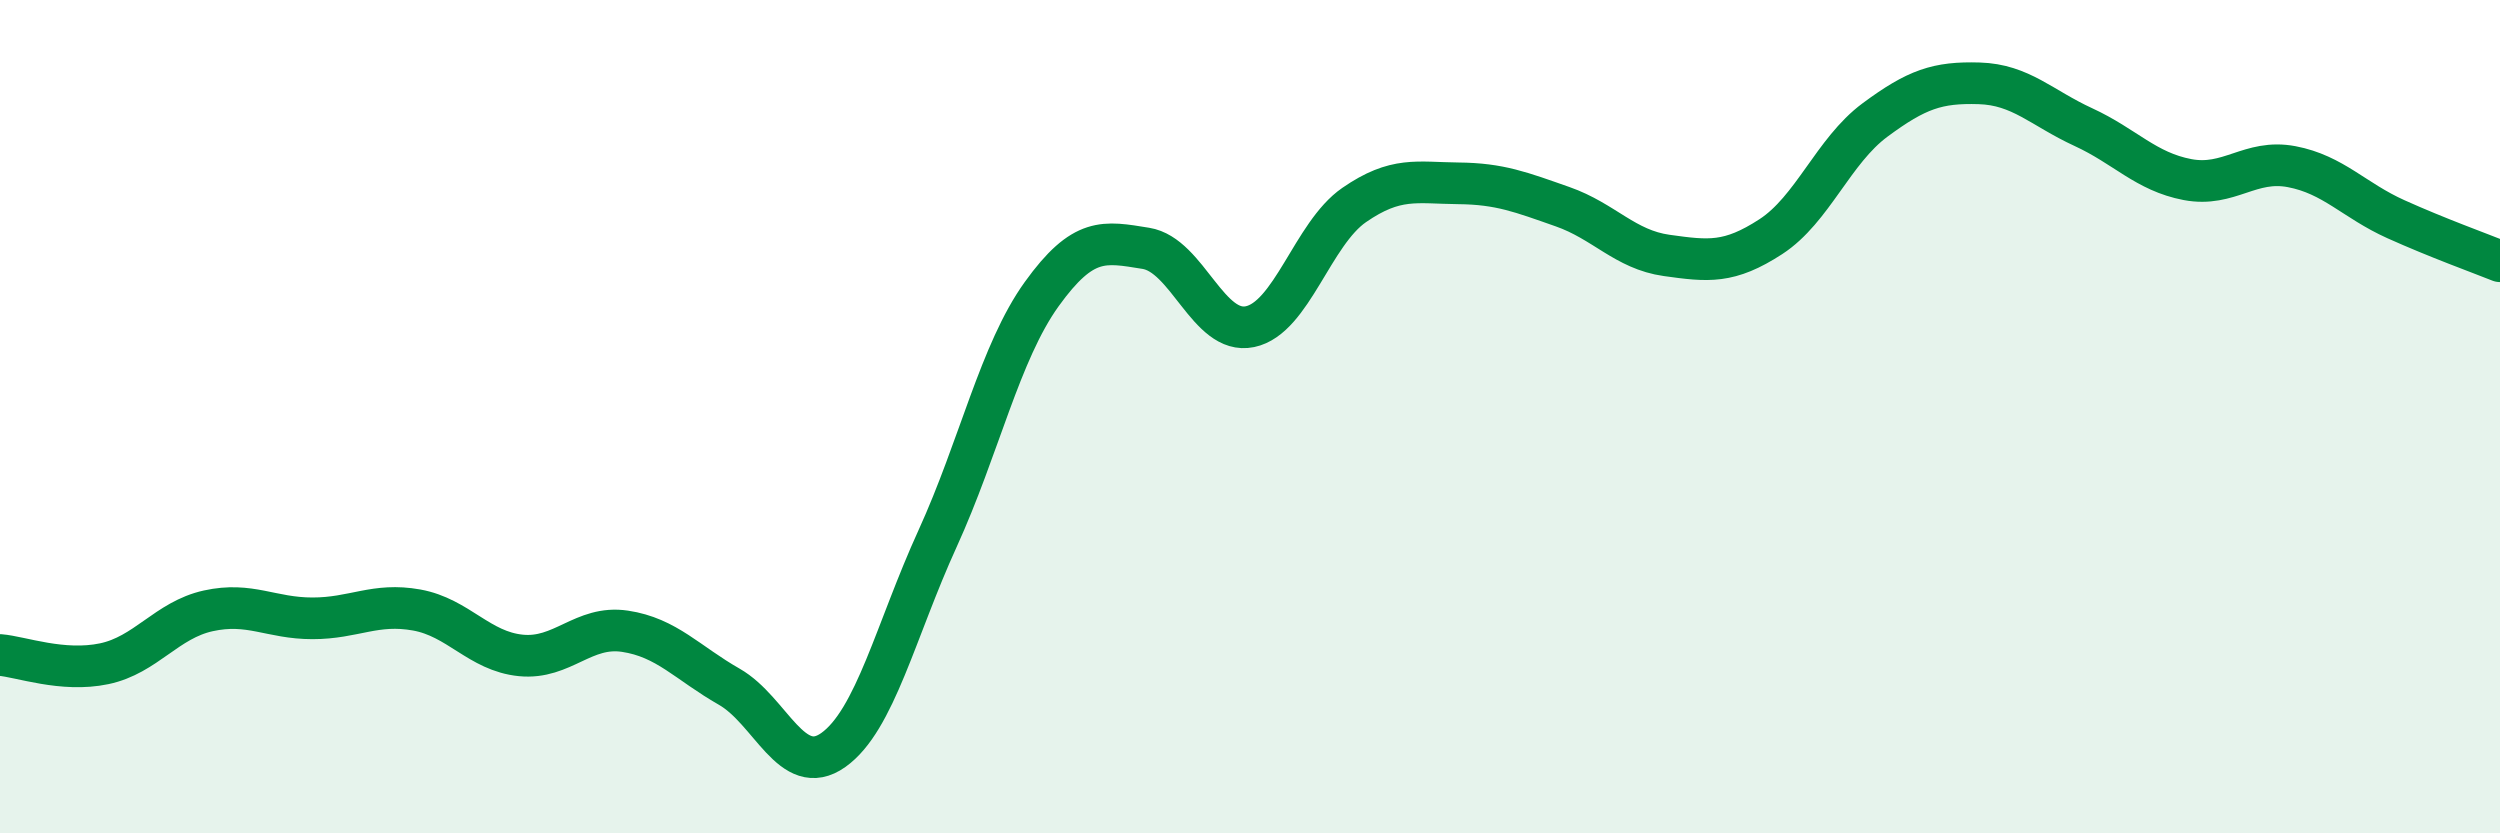
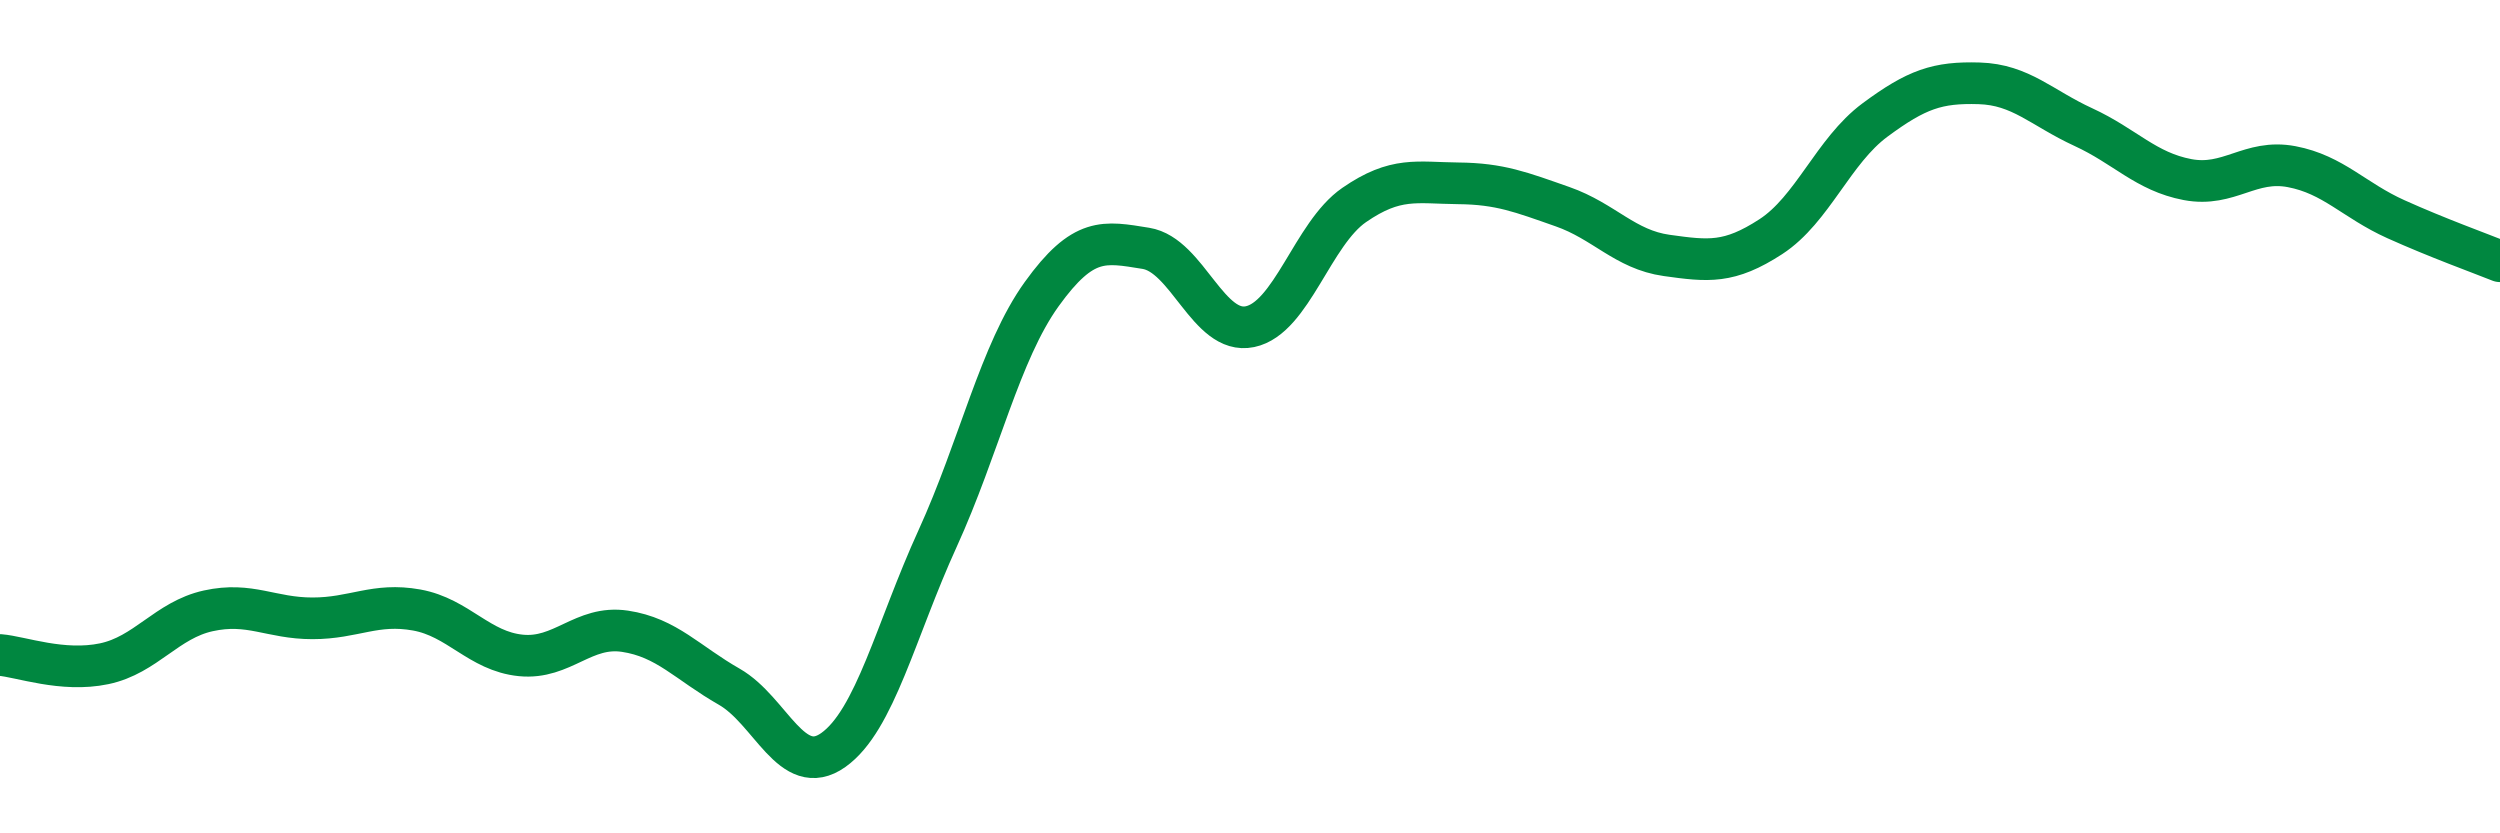
<svg xmlns="http://www.w3.org/2000/svg" width="60" height="20" viewBox="0 0 60 20">
-   <path d="M 0,15.72 C 0.5,15.76 1.5,16.14 2.5,15.93 C 3.5,15.72 4,14.88 5,14.66 C 6,14.44 6.5,14.84 7.5,14.84 C 8.5,14.84 9,14.46 10,14.64 C 11,14.82 11.5,15.63 12.5,15.73 C 13.5,15.83 14,15 15,15.15 C 16,15.3 16.5,15.91 17.5,16.48 C 18.5,17.05 19,18.71 20,18 C 21,17.29 21.5,15.12 22.5,12.93 C 23.5,10.74 24,8.45 25,7.06 C 26,5.67 26.5,5.8 27.5,5.96 C 28.5,6.12 29,8.05 30,7.84 C 31,7.63 31.5,5.61 32.5,4.92 C 33.5,4.23 34,4.39 35,4.4 C 36,4.41 36.5,4.61 37.5,4.96 C 38.5,5.31 39,5.99 40,6.13 C 41,6.27 41.5,6.33 42.5,5.68 C 43.5,5.03 44,3.62 45,2.88 C 46,2.14 46.5,1.97 47.5,2 C 48.5,2.03 49,2.59 50,3.05 C 51,3.51 51.5,4.12 52.5,4.31 C 53.5,4.5 54,3.81 55,4 C 56,4.19 56.5,4.81 57.5,5.26 C 58.5,5.71 59.5,6.07 60,6.27L60 20L0 20Z" fill="#008740" opacity="0.1" stroke-linecap="round" stroke-linejoin="round" />
  <path d="M 0,15.72 C 0.5,15.76 1.5,16.14 2.5,15.93 C 3.5,15.72 4,14.88 5,14.66 C 6,14.44 6.5,14.84 7.5,14.84 C 8.5,14.84 9,14.46 10,14.64 C 11,14.82 11.5,15.63 12.5,15.73 C 13.5,15.83 14,15 15,15.15 C 16,15.3 16.5,15.91 17.5,16.48 C 18.5,17.05 19,18.71 20,18 C 21,17.29 21.5,15.12 22.5,12.93 C 23.5,10.74 24,8.45 25,7.06 C 26,5.67 26.5,5.8 27.5,5.96 C 28.5,6.12 29,8.05 30,7.84 C 31,7.63 31.5,5.61 32.5,4.92 C 33.5,4.23 34,4.39 35,4.4 C 36,4.41 36.5,4.61 37.5,4.96 C 38.5,5.31 39,5.99 40,6.13 C 41,6.27 41.5,6.33 42.5,5.68 C 43.5,5.03 44,3.62 45,2.88 C 46,2.14 46.5,1.97 47.5,2 C 48.5,2.03 49,2.59 50,3.05 C 51,3.51 51.5,4.12 52.5,4.31 C 53.5,4.5 54,3.81 55,4 C 56,4.19 56.5,4.81 57.5,5.26 C 58.5,5.71 59.5,6.07 60,6.27" stroke="#008740" stroke-width="1" fill="none" stroke-linecap="round" stroke-linejoin="round" />
</svg>